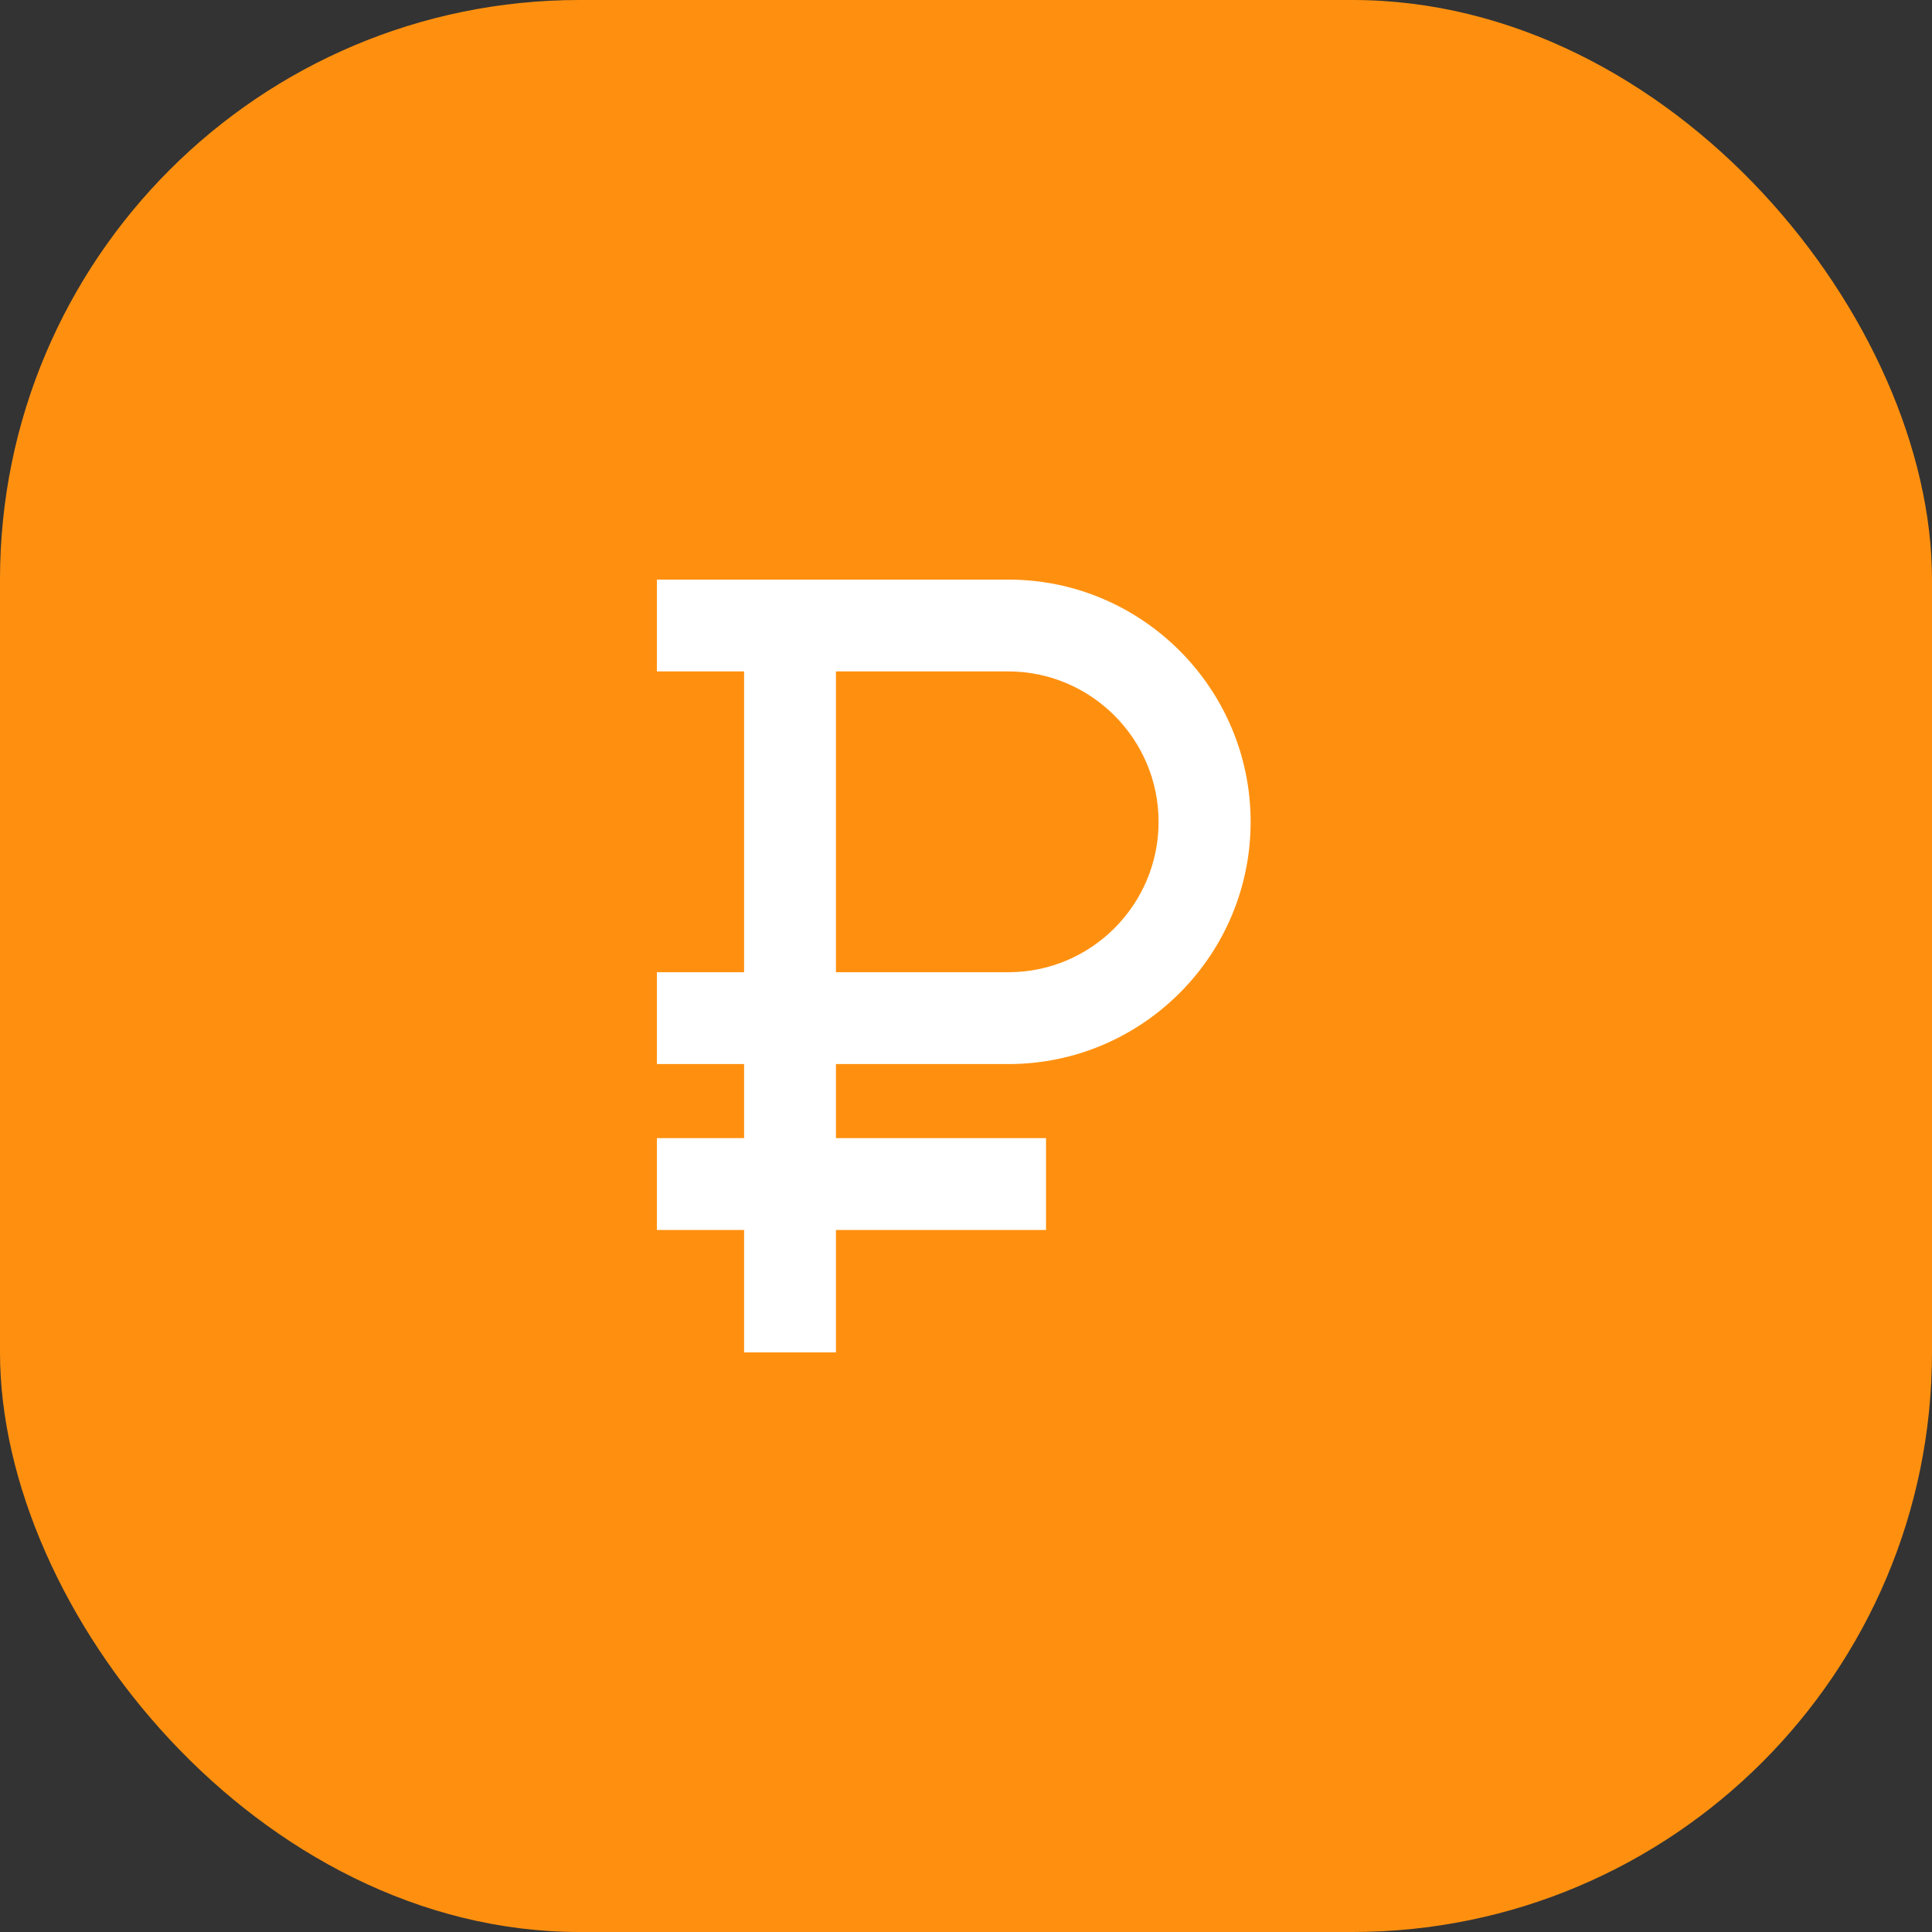
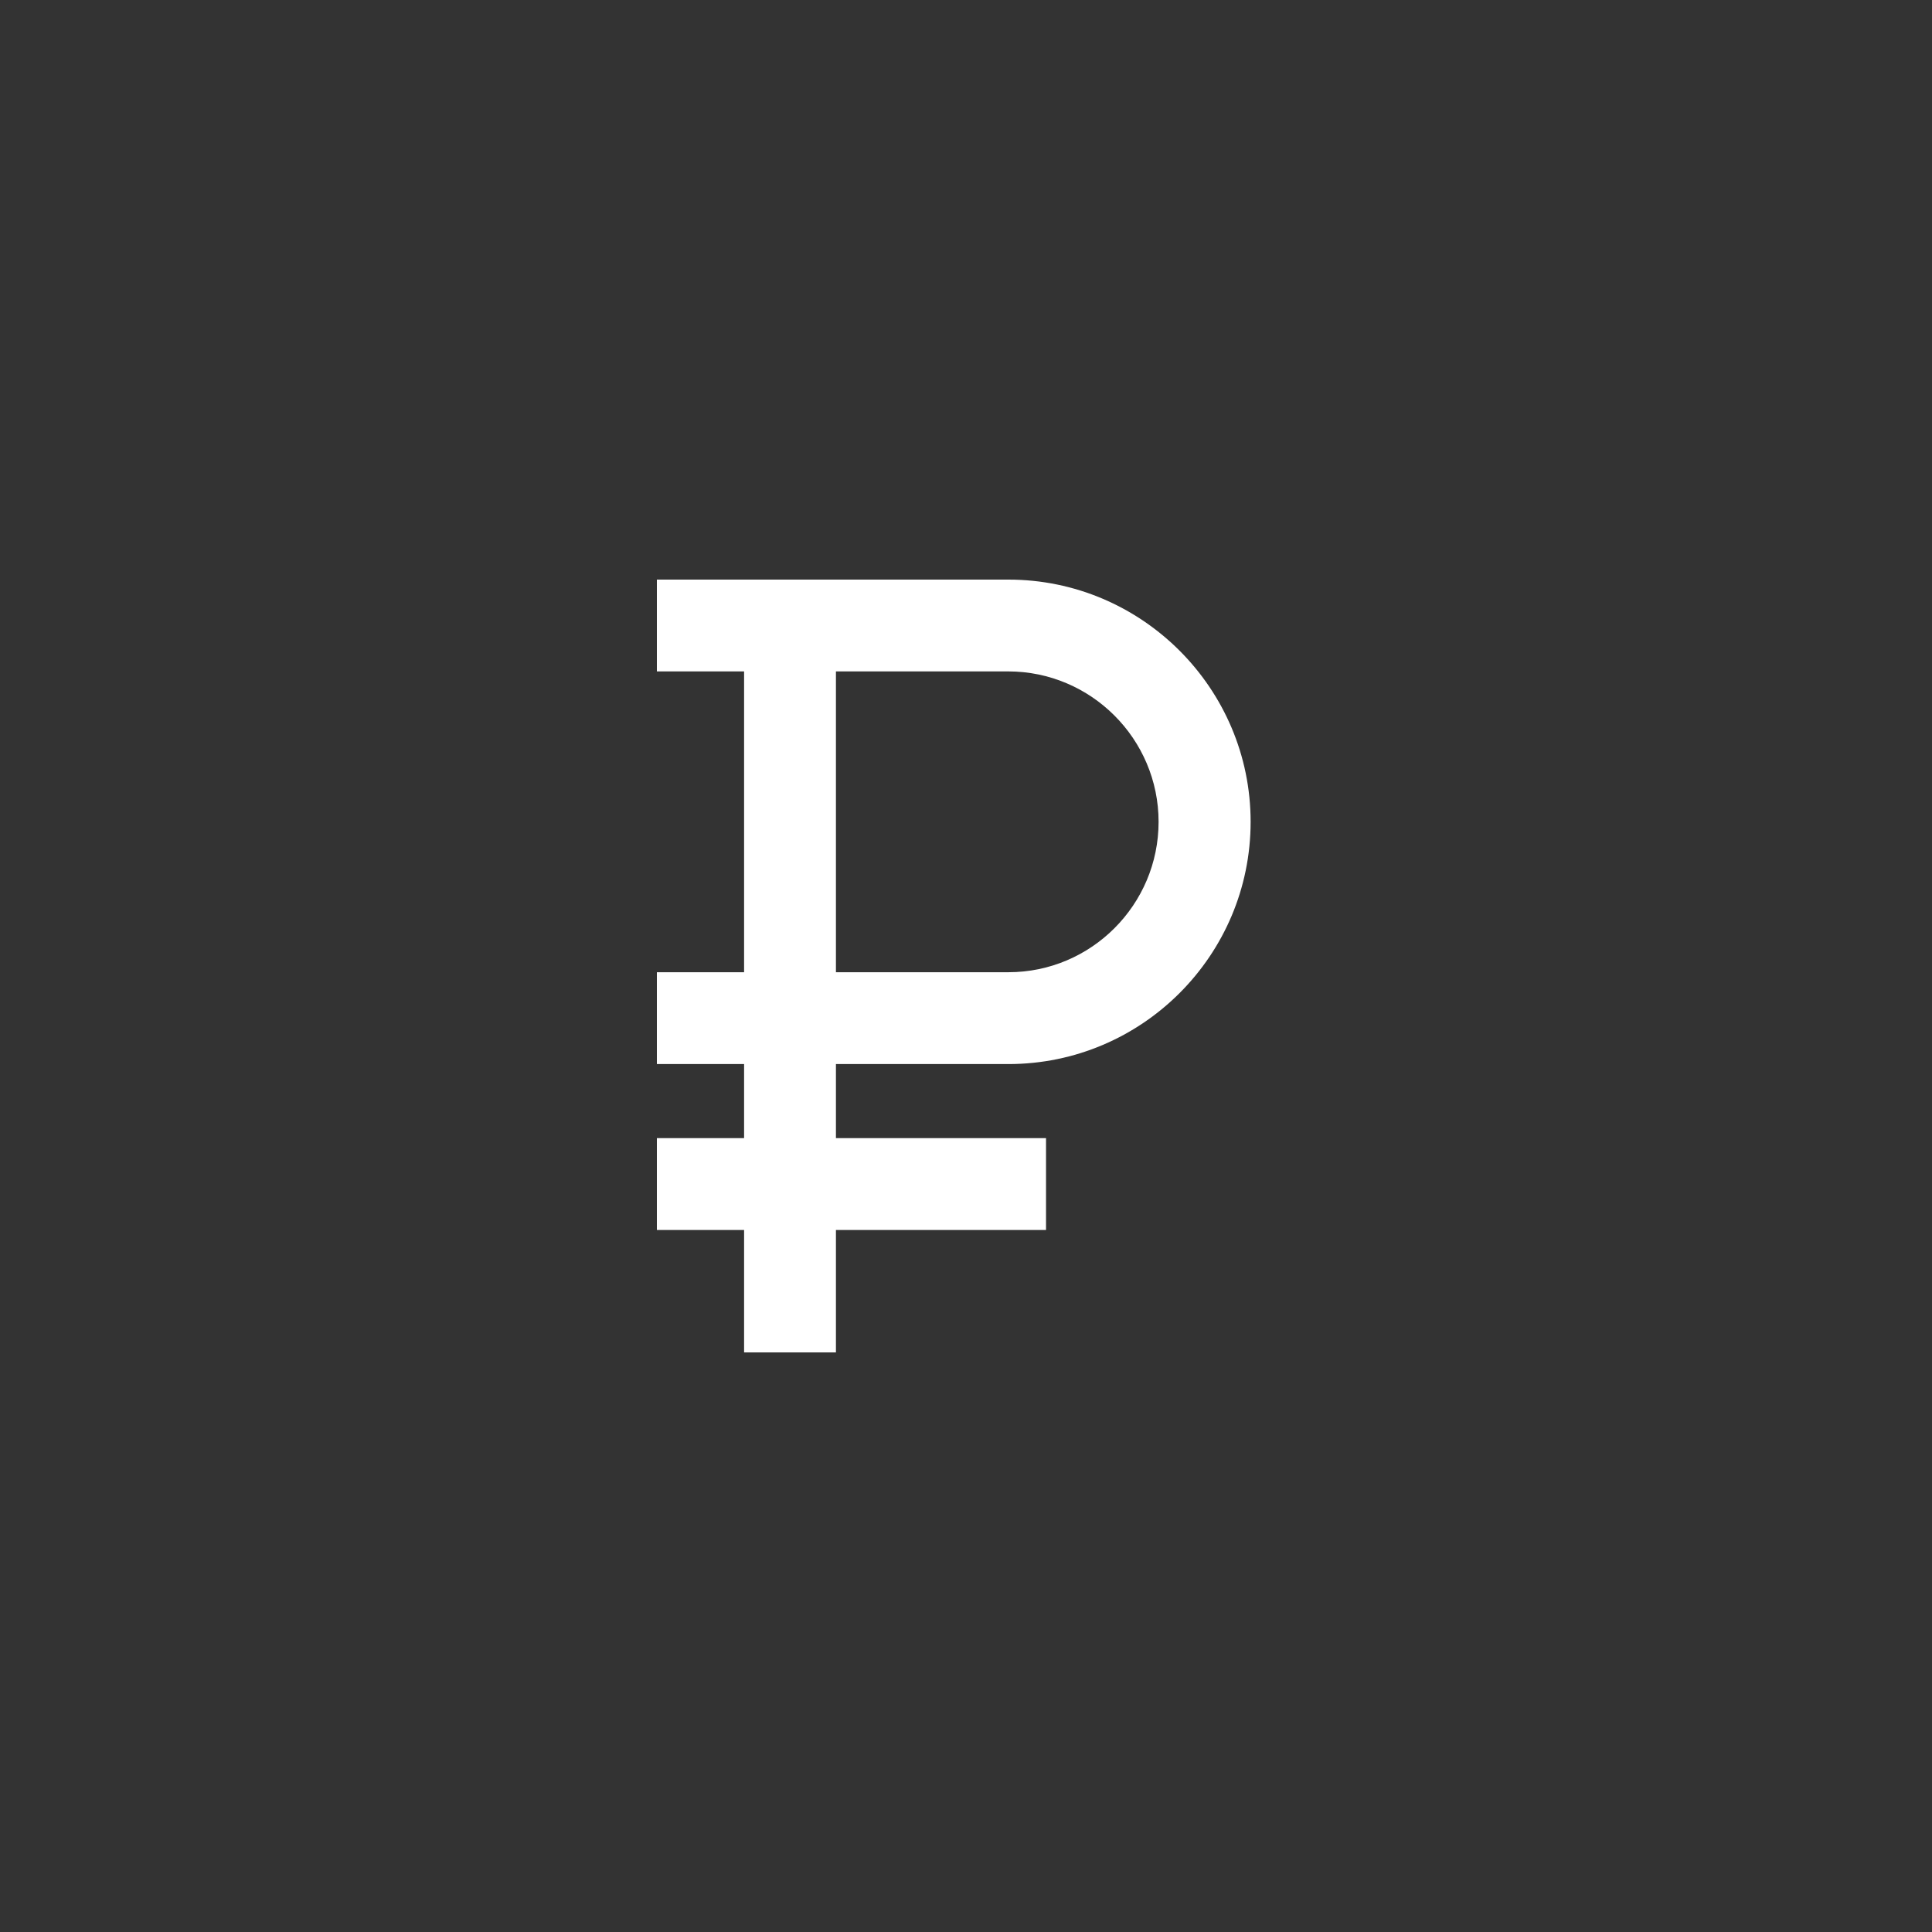
<svg xmlns="http://www.w3.org/2000/svg" width="50" height="50" viewBox="0 0 50 50" fill="none">
  <rect x="0" y="0" width="50" height="50" fill="#333333" stroke="none" />
-   <rect width="50" height="50" rx="15" fill="#ff900f" />
  <path d="M26.098 27.538C29.555 27.538 32.366 24.726 32.366 21.269C32.366 17.812 29.549 15 26.098 15H17V17.376H19.257V25.161H17V27.538H19.257V29.455H17V31.832H19.257V35H21.634V31.832H27.071V29.455H21.634V27.538H26.098ZM26.098 25.161H21.634V17.376H26.092C28.236 17.376 29.984 19.125 29.984 21.269C29.984 23.413 28.242 25.161 26.098 25.161Z" fill="#fff" />
</svg>